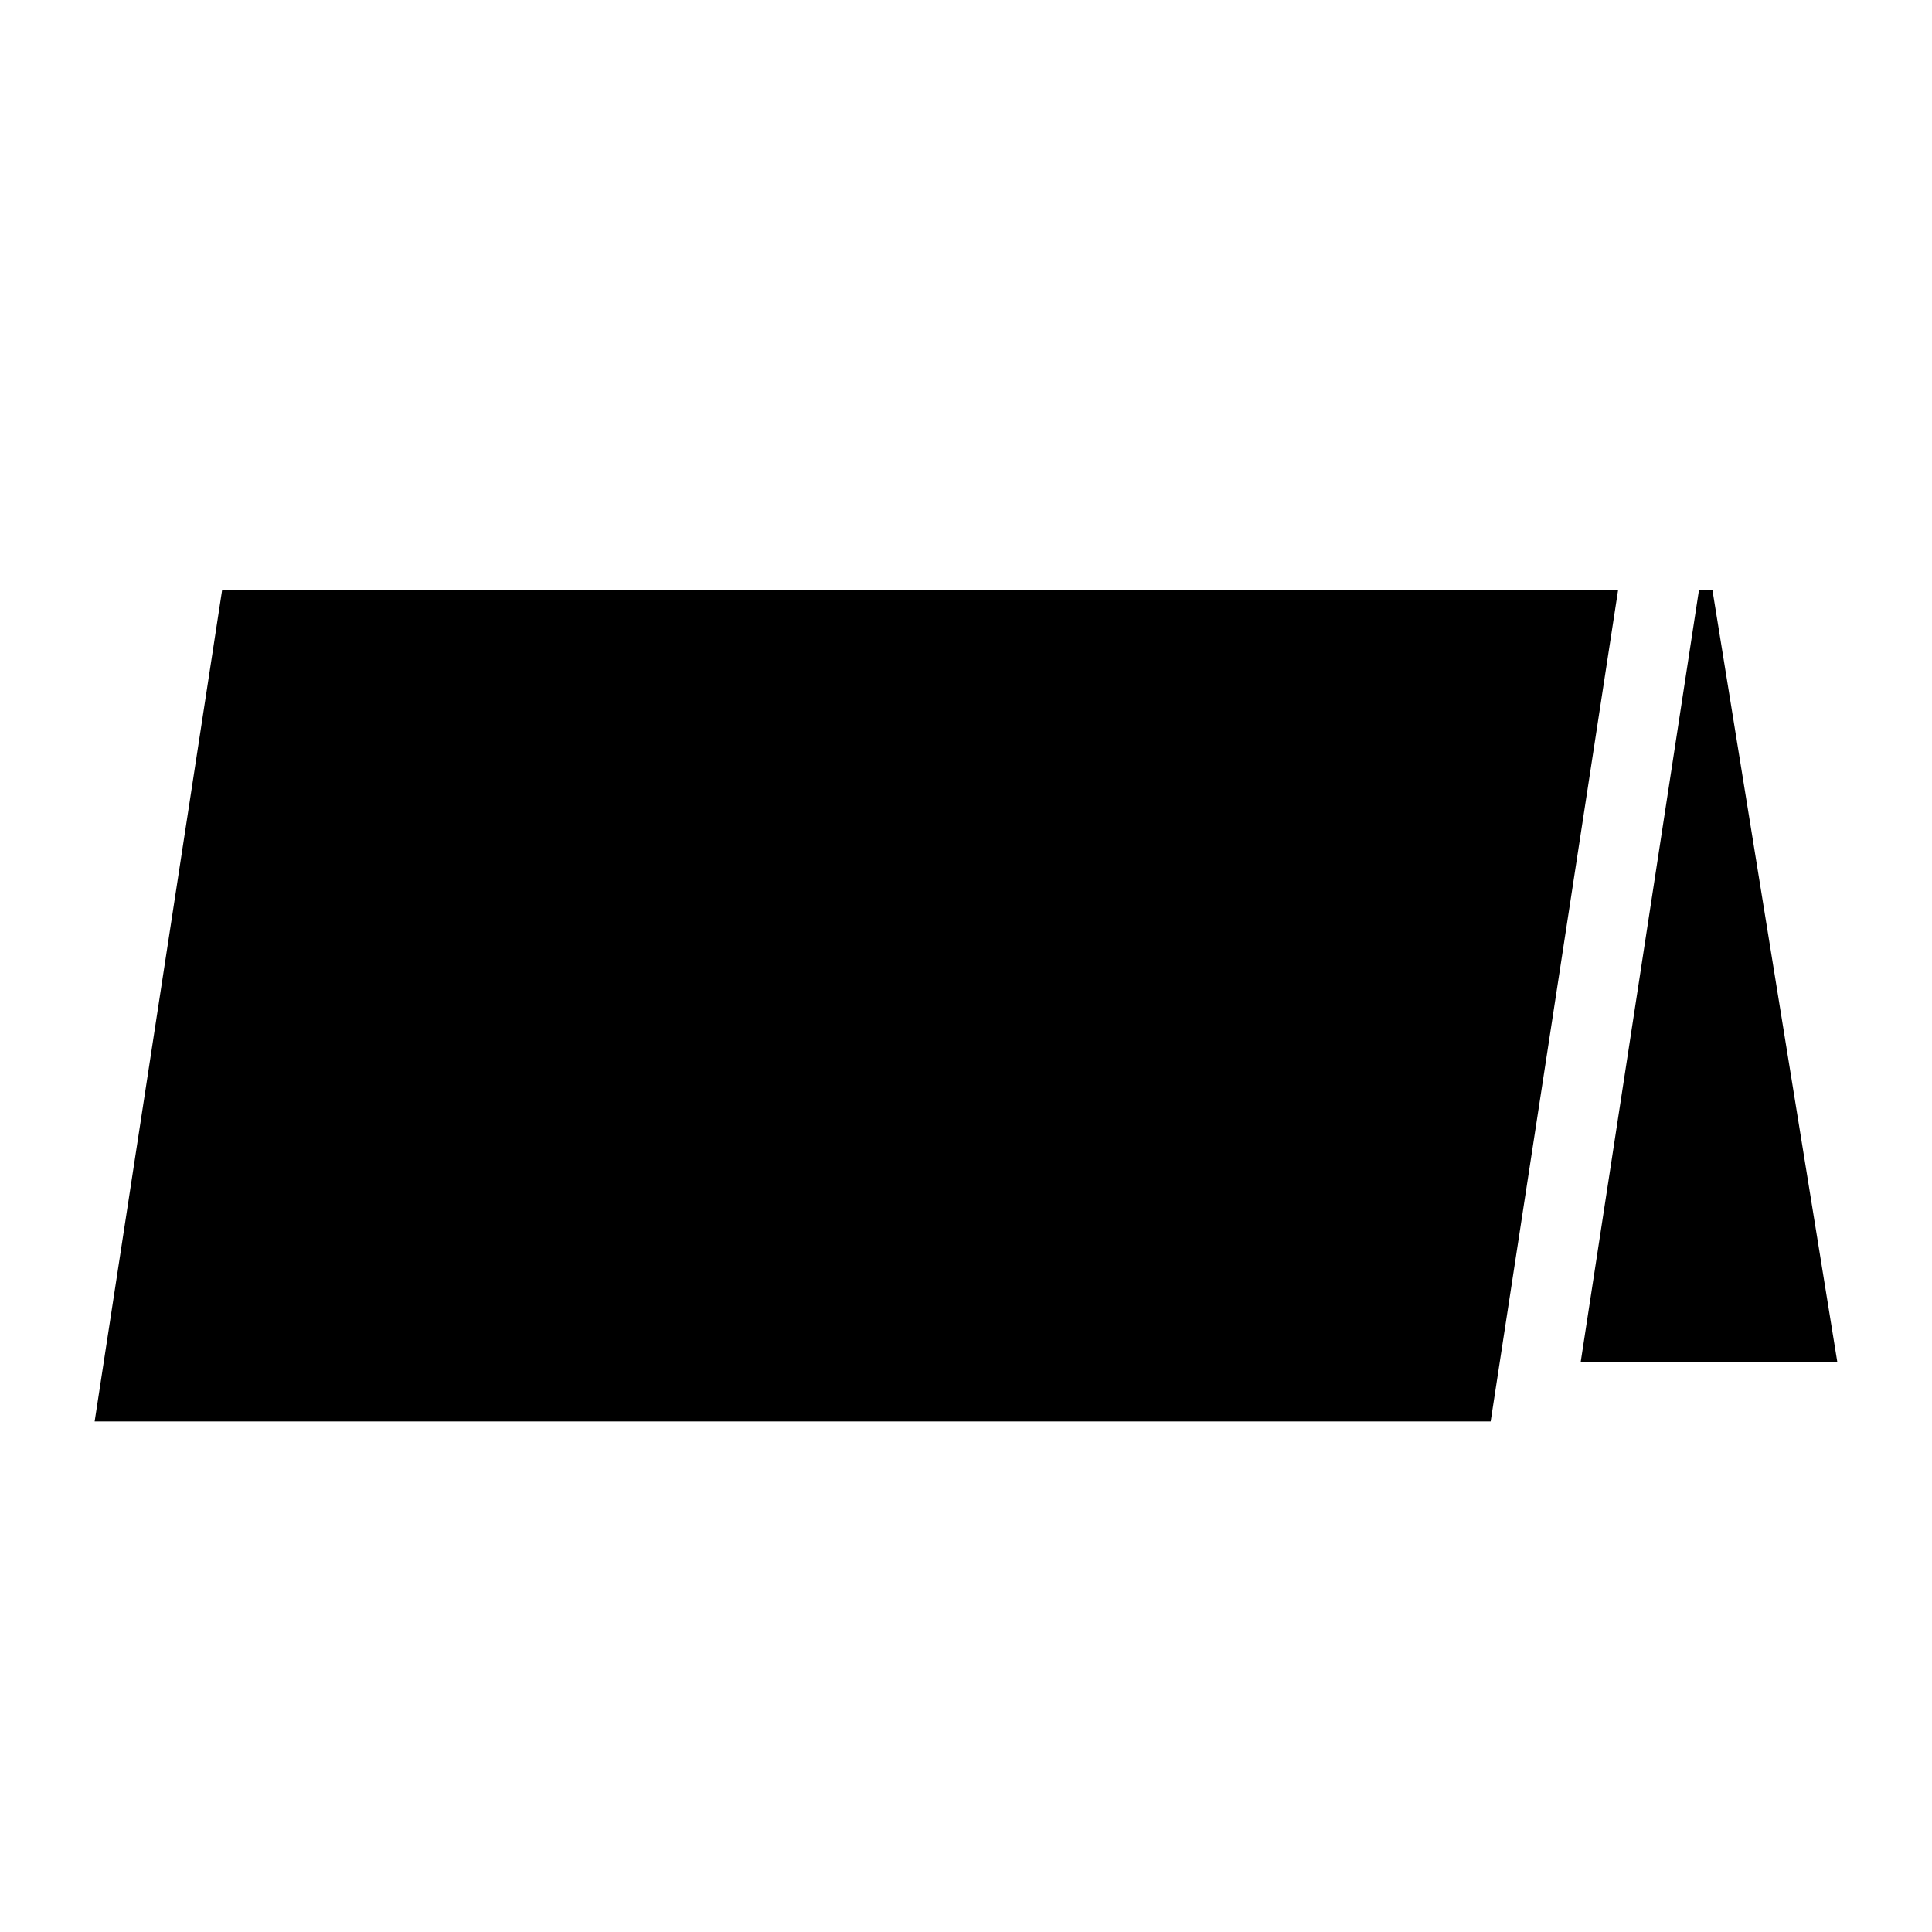
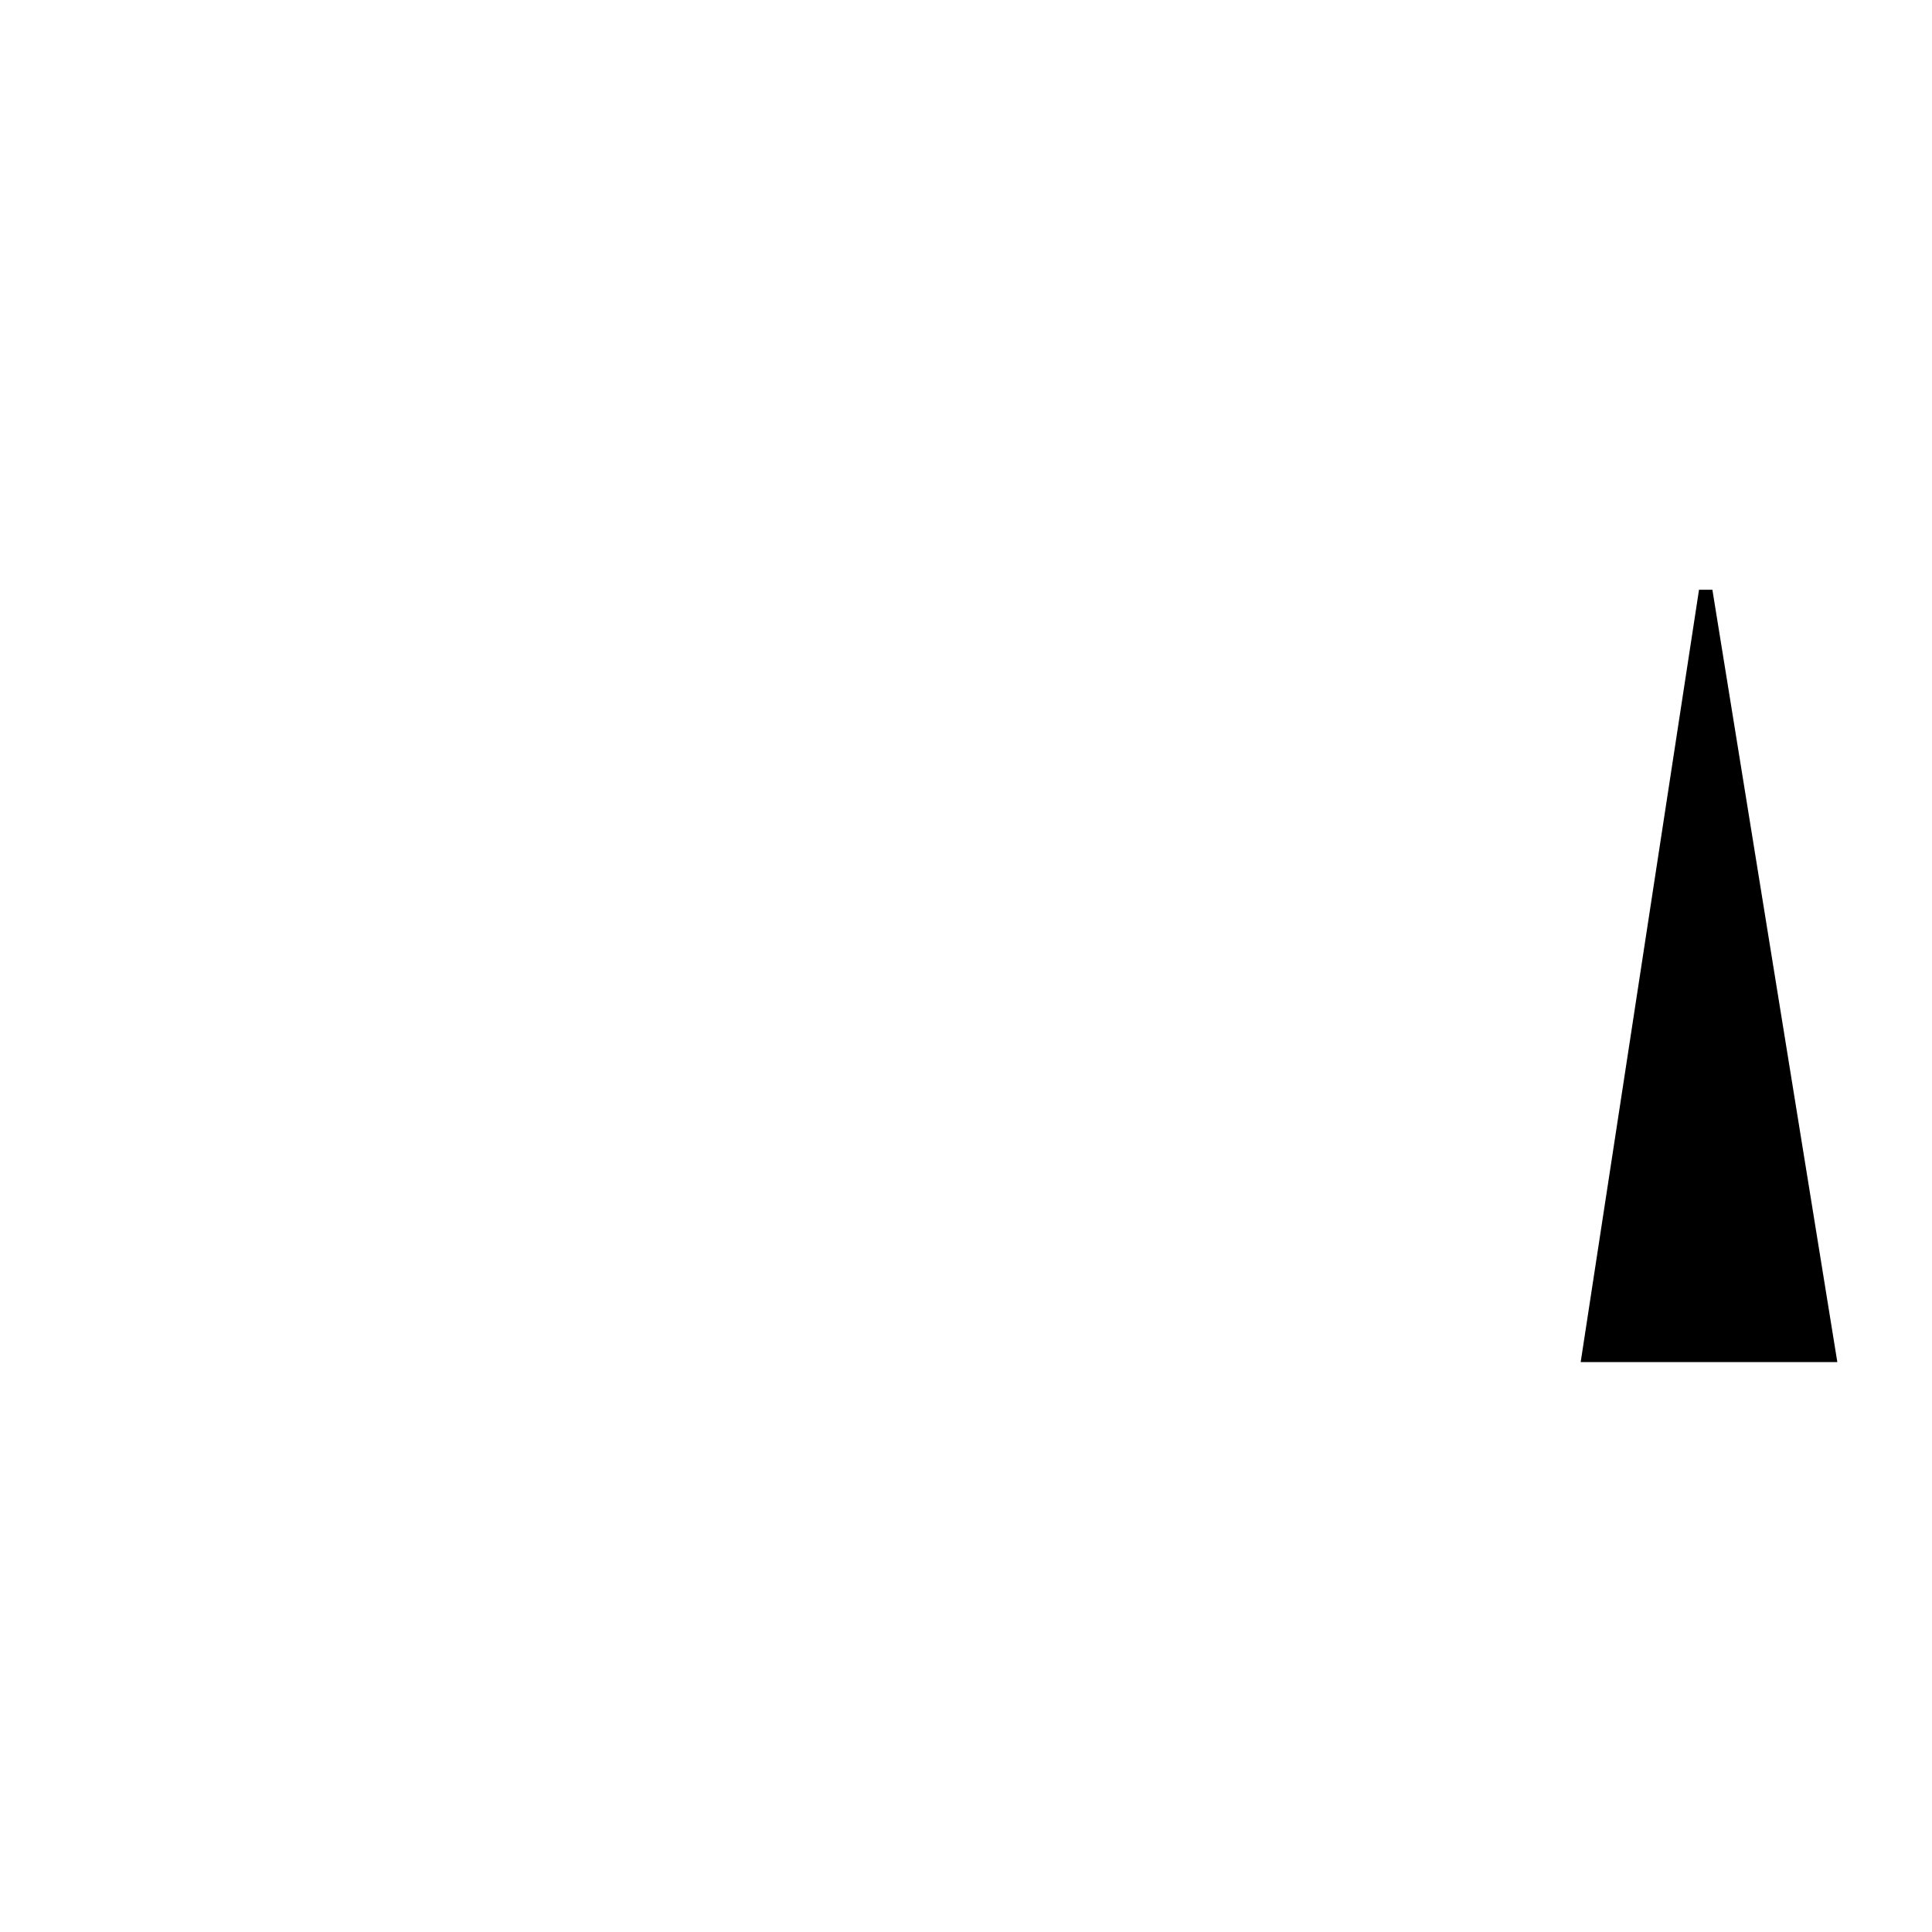
<svg xmlns="http://www.w3.org/2000/svg" fill="#000000" width="800px" height="800px" version="1.1" viewBox="144 144 512 512">
  <g>
    <path d="m630.91 504.96h-68.012l31.359-204.67h3.543z" />
-     <path d="m539.04 520.7h-369.96l33.797-220.42h369.95z" />
  </g>
</svg>